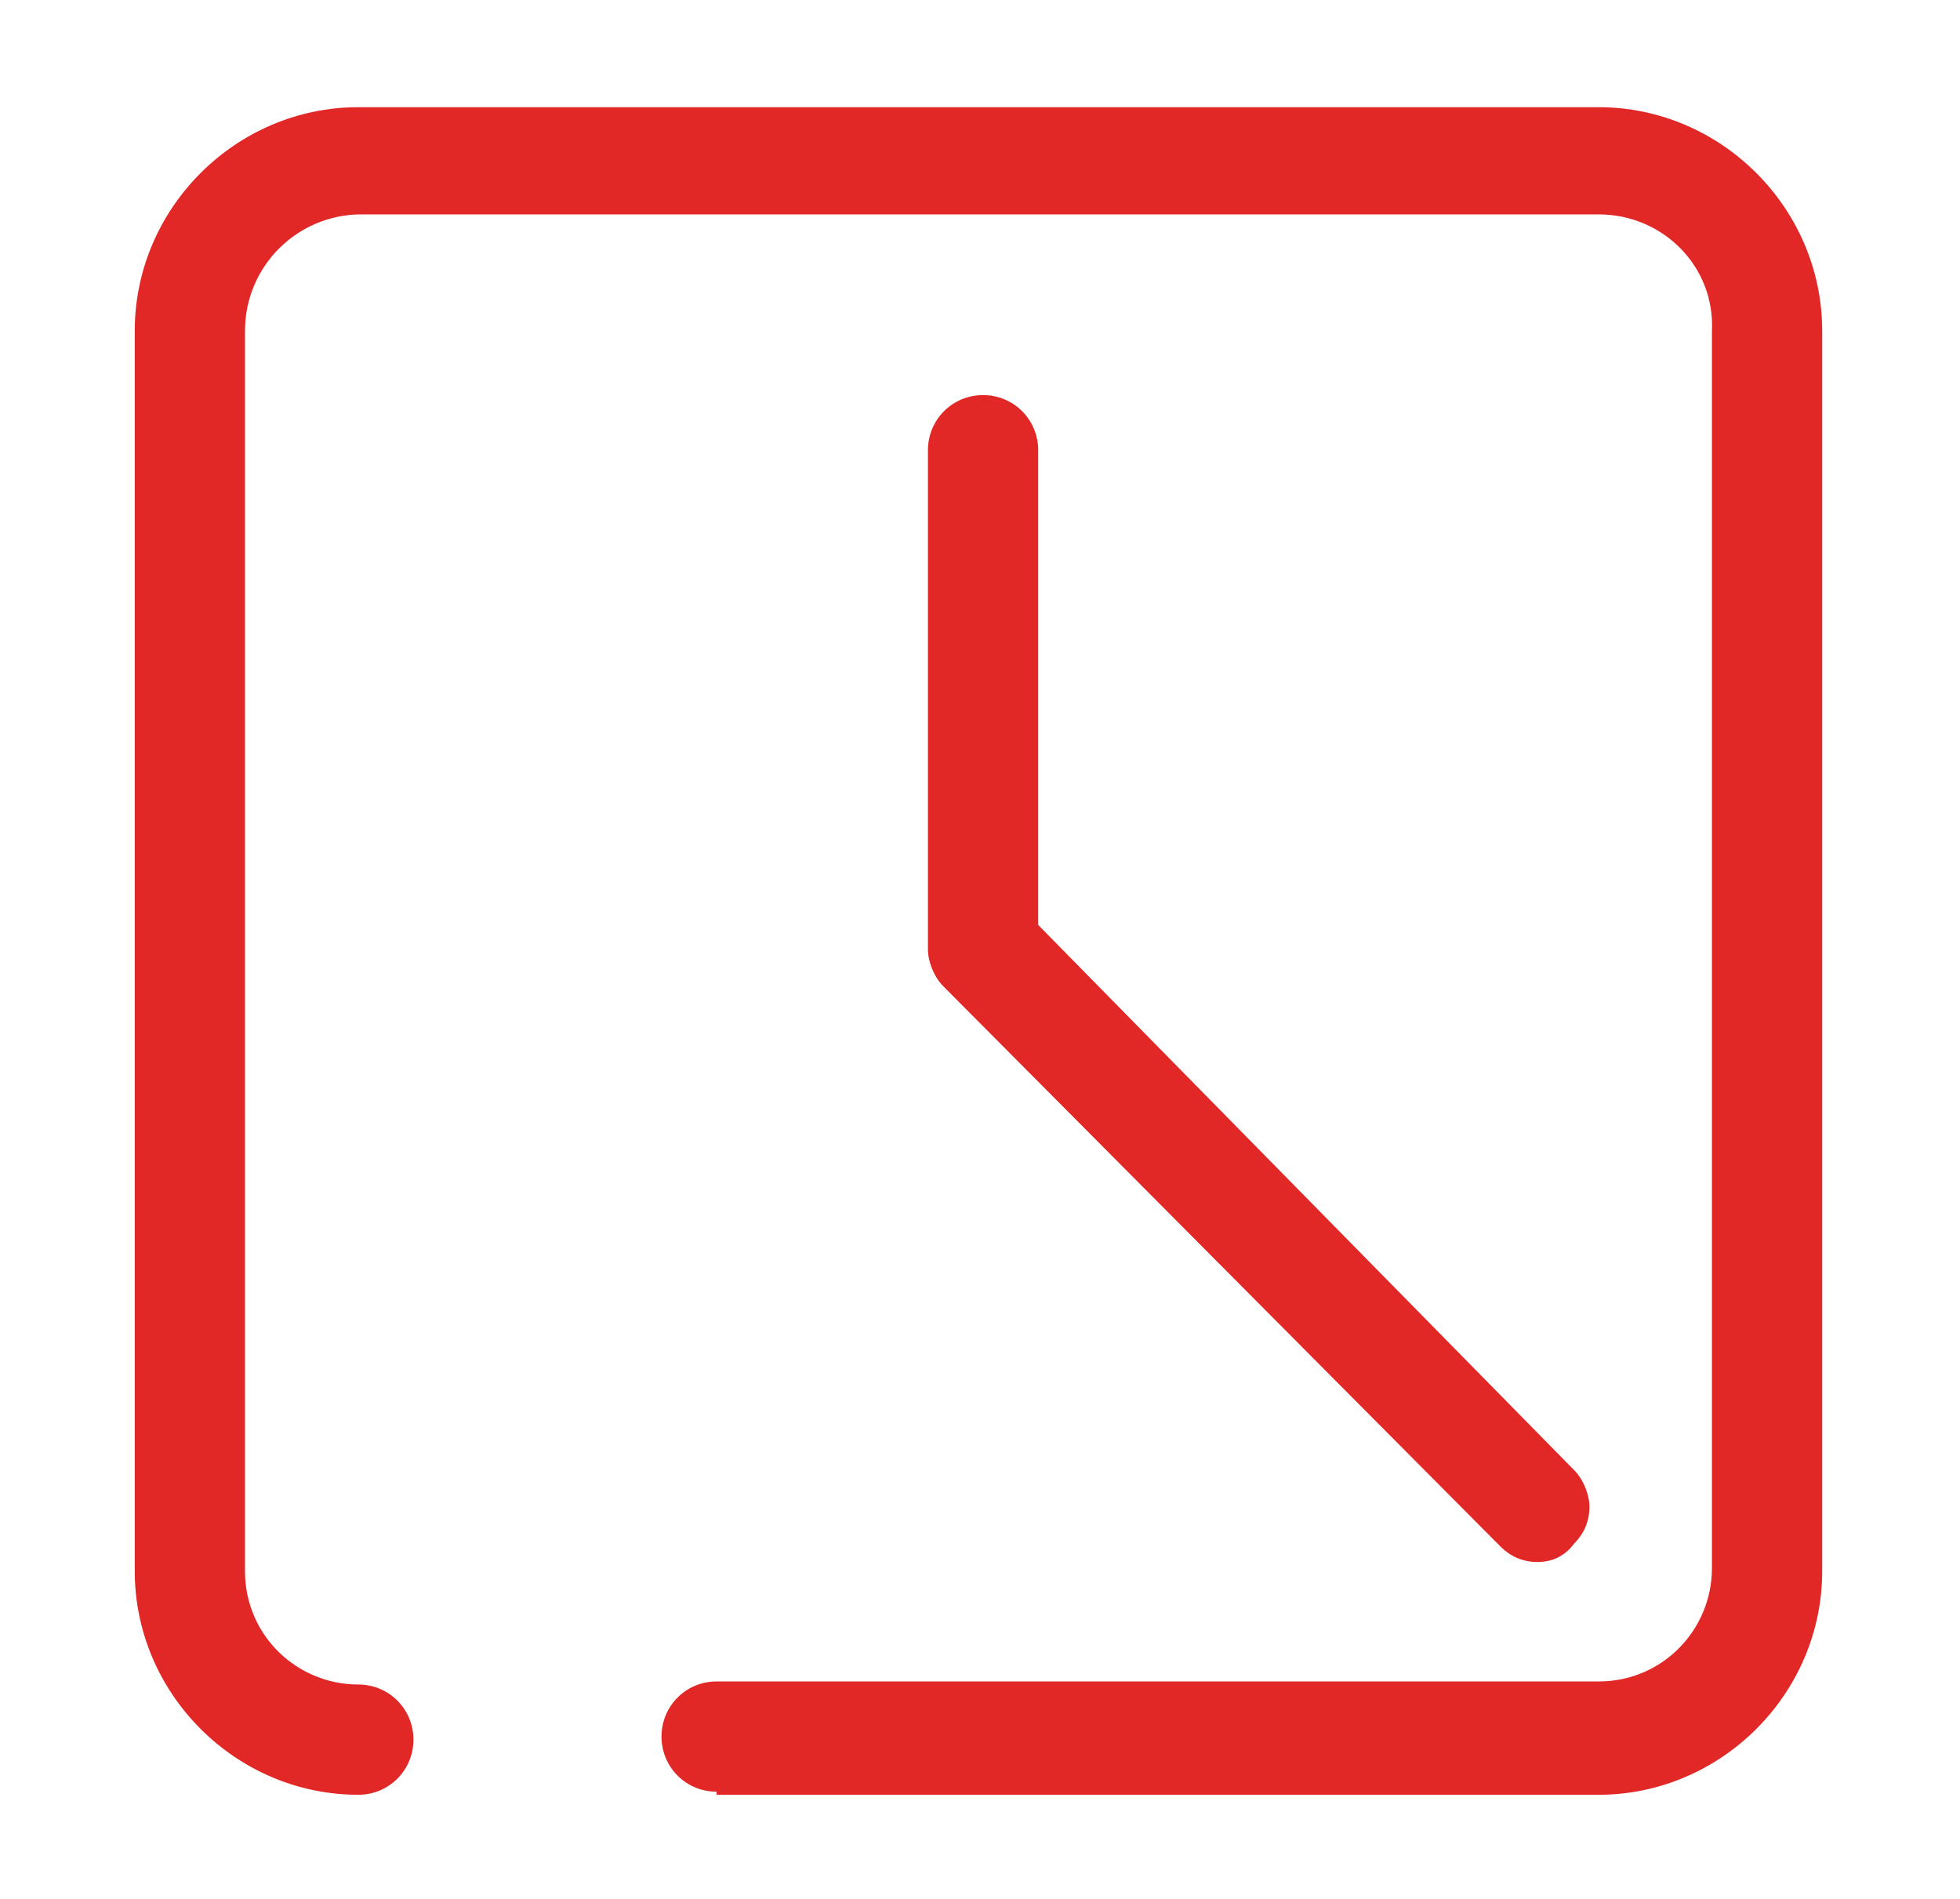
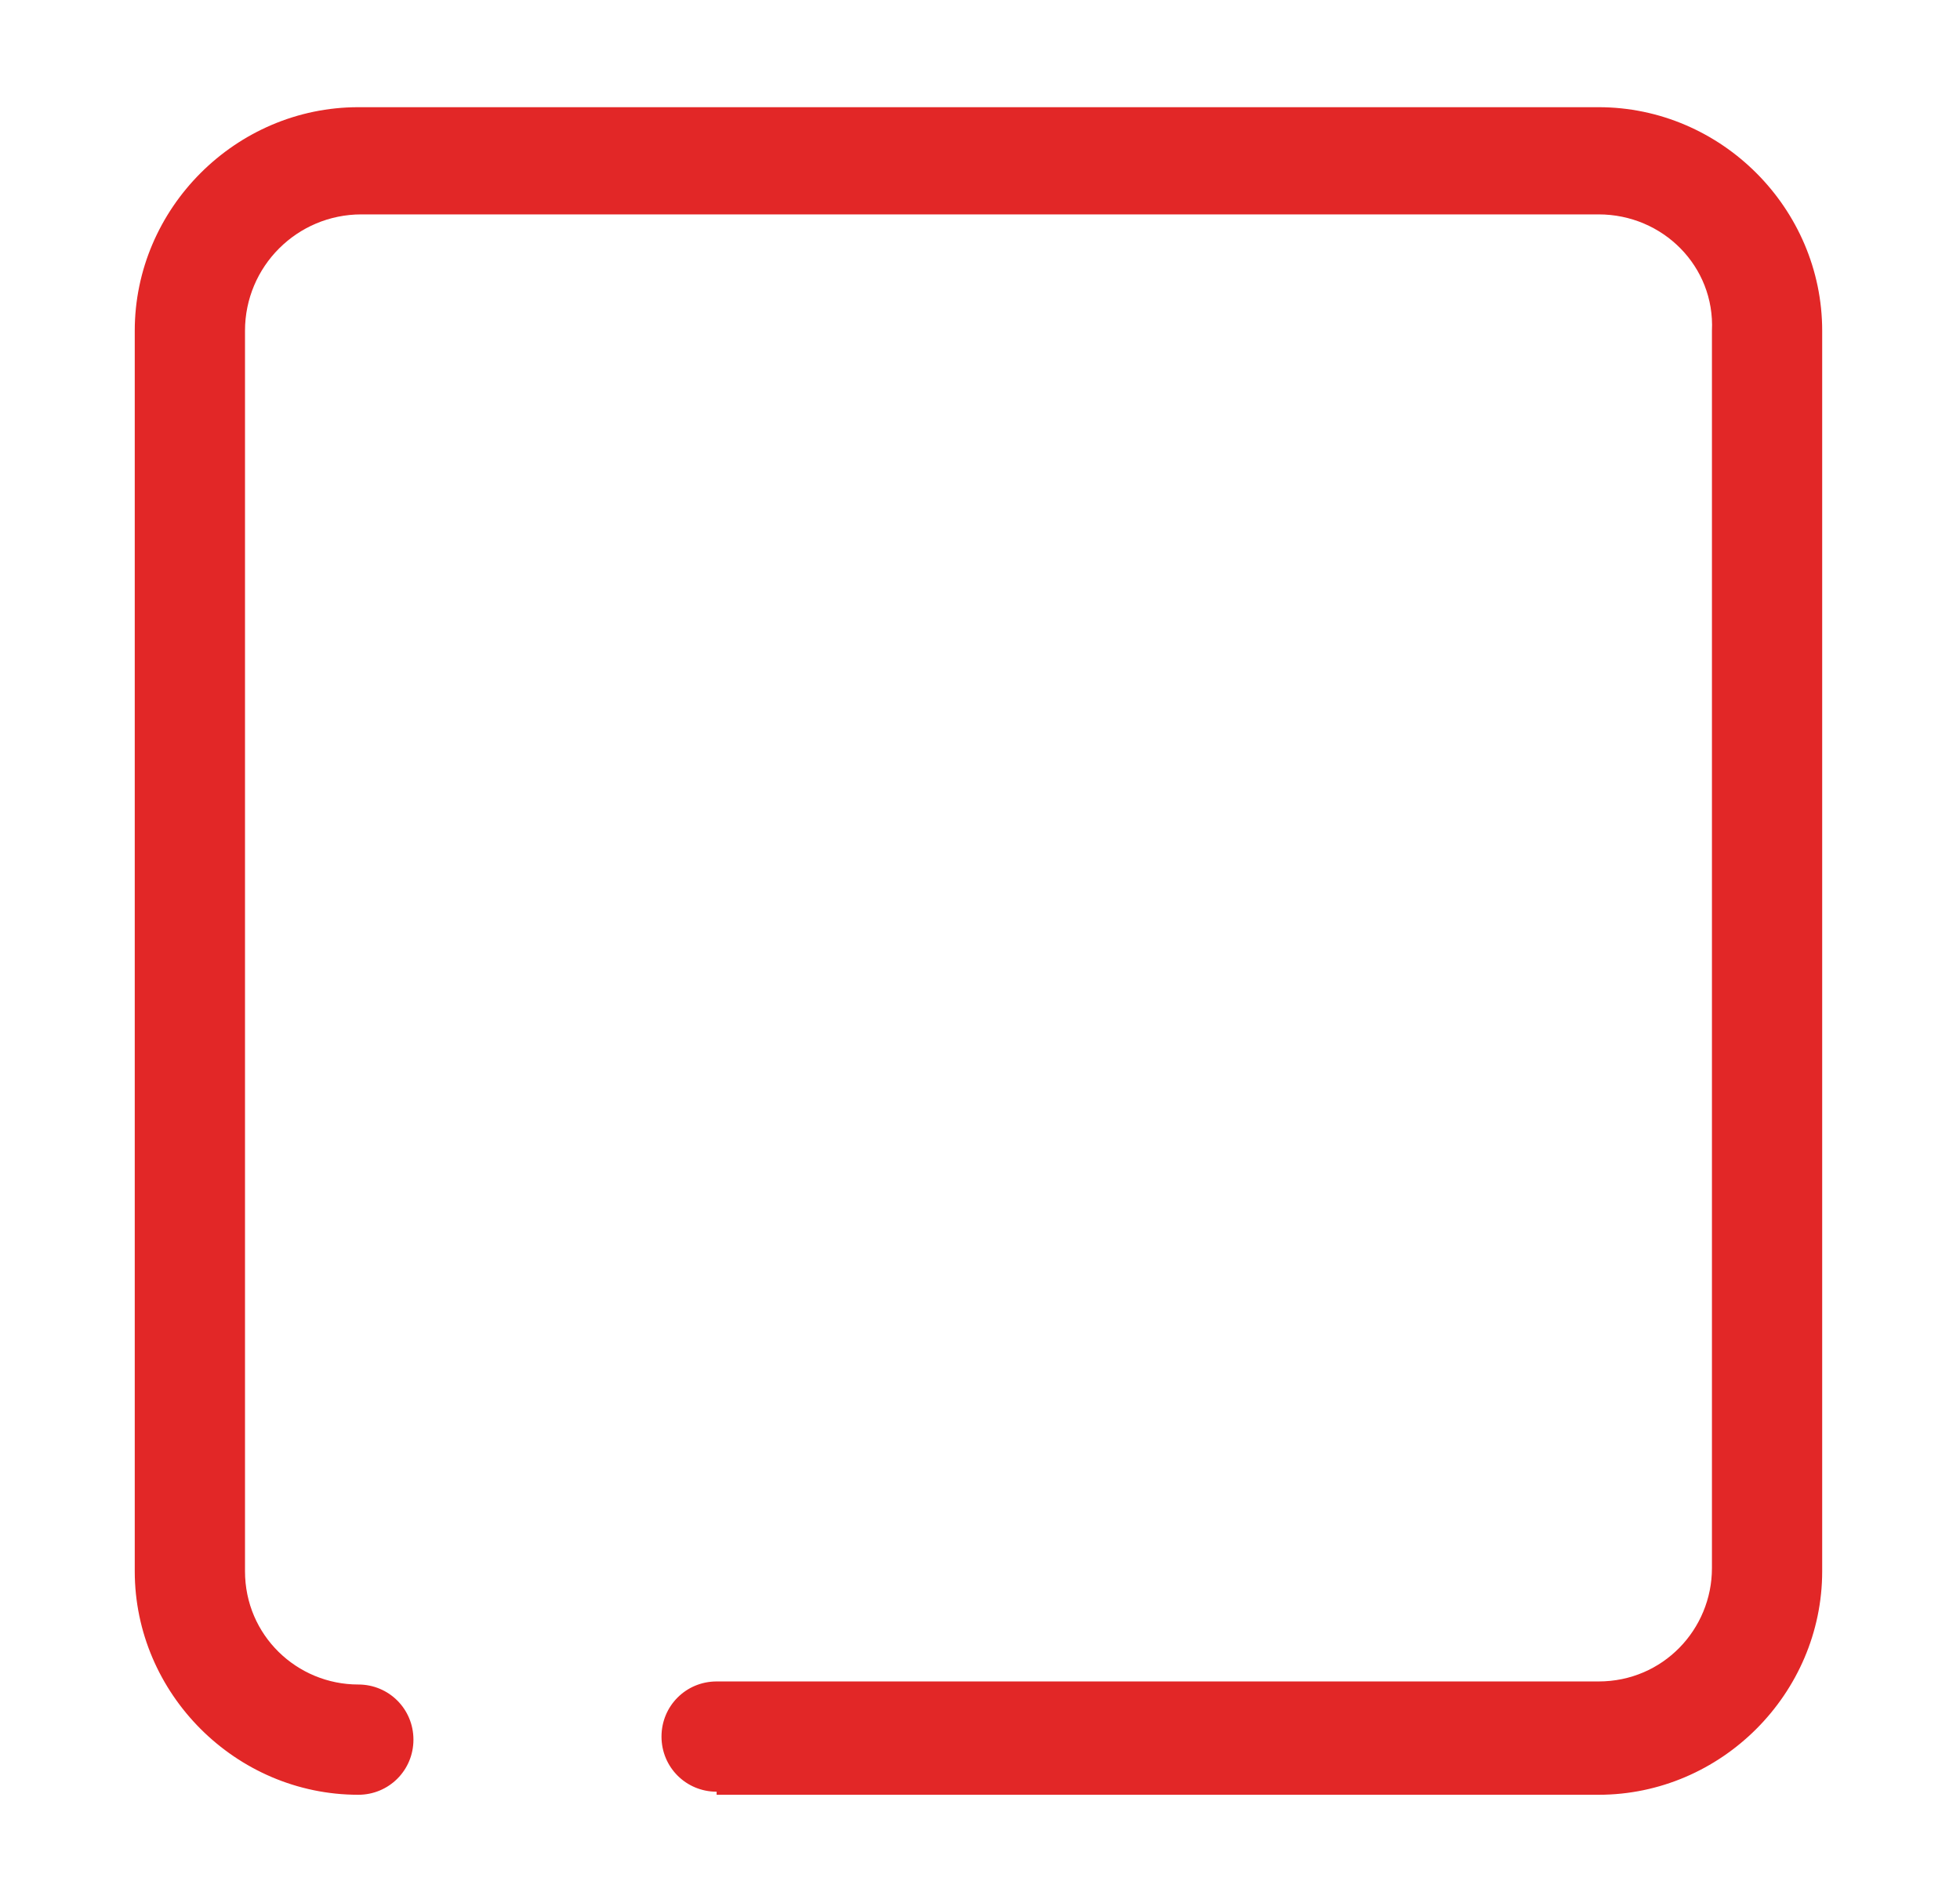
<svg xmlns="http://www.w3.org/2000/svg" version="1.1" id="Layer_1" x="0px" y="0px" viewBox="0 0 64 62" style="enable-background:new 0 0 64 62;" xml:space="preserve">
  <style type="text/css">
	.st0{fill:#E22727;}
</style>
  <g>
    <path class="st0" d="M23.4,58.5c-1,0-1.8-0.8-1.8-1.8s0.8-1.8,1.8-1.8h28.8c2.1,0,3.7-1.7,3.7-3.7V10.8C56,8.7,54.3,7,52.2,7H11.8   C9.7,7,8,8.7,8,10.8v40.5c0,2.1,1.7,3.7,3.7,3.7c1,0,1.8,0.8,1.8,1.8s-0.8,1.8-1.8,1.8c-4,0-7.3-3.3-7.3-7.3V10.8   c0-4,3.3-7.3,7.3-7.3h40.5c4,0,7.3,3.3,7.3,7.3v40.5c0,4-3.3,7.3-7.3,7.3H23.4z" />
-     <path class="st0" d="M50.2,51c-0.5,0-0.9-0.2-1.2-0.5L30.8,32.2c-0.3-0.3-0.5-0.8-0.5-1.2V14.7c0-1,0.8-1.8,1.8-1.8   c1,0,1.8,0.8,1.8,1.8v15.5L51.4,48c0.3,0.3,0.5,0.8,0.5,1.2c0,0.5-0.2,0.9-0.5,1.2C51.1,50.8,50.7,51,50.2,51z" />
  </g>
</svg>